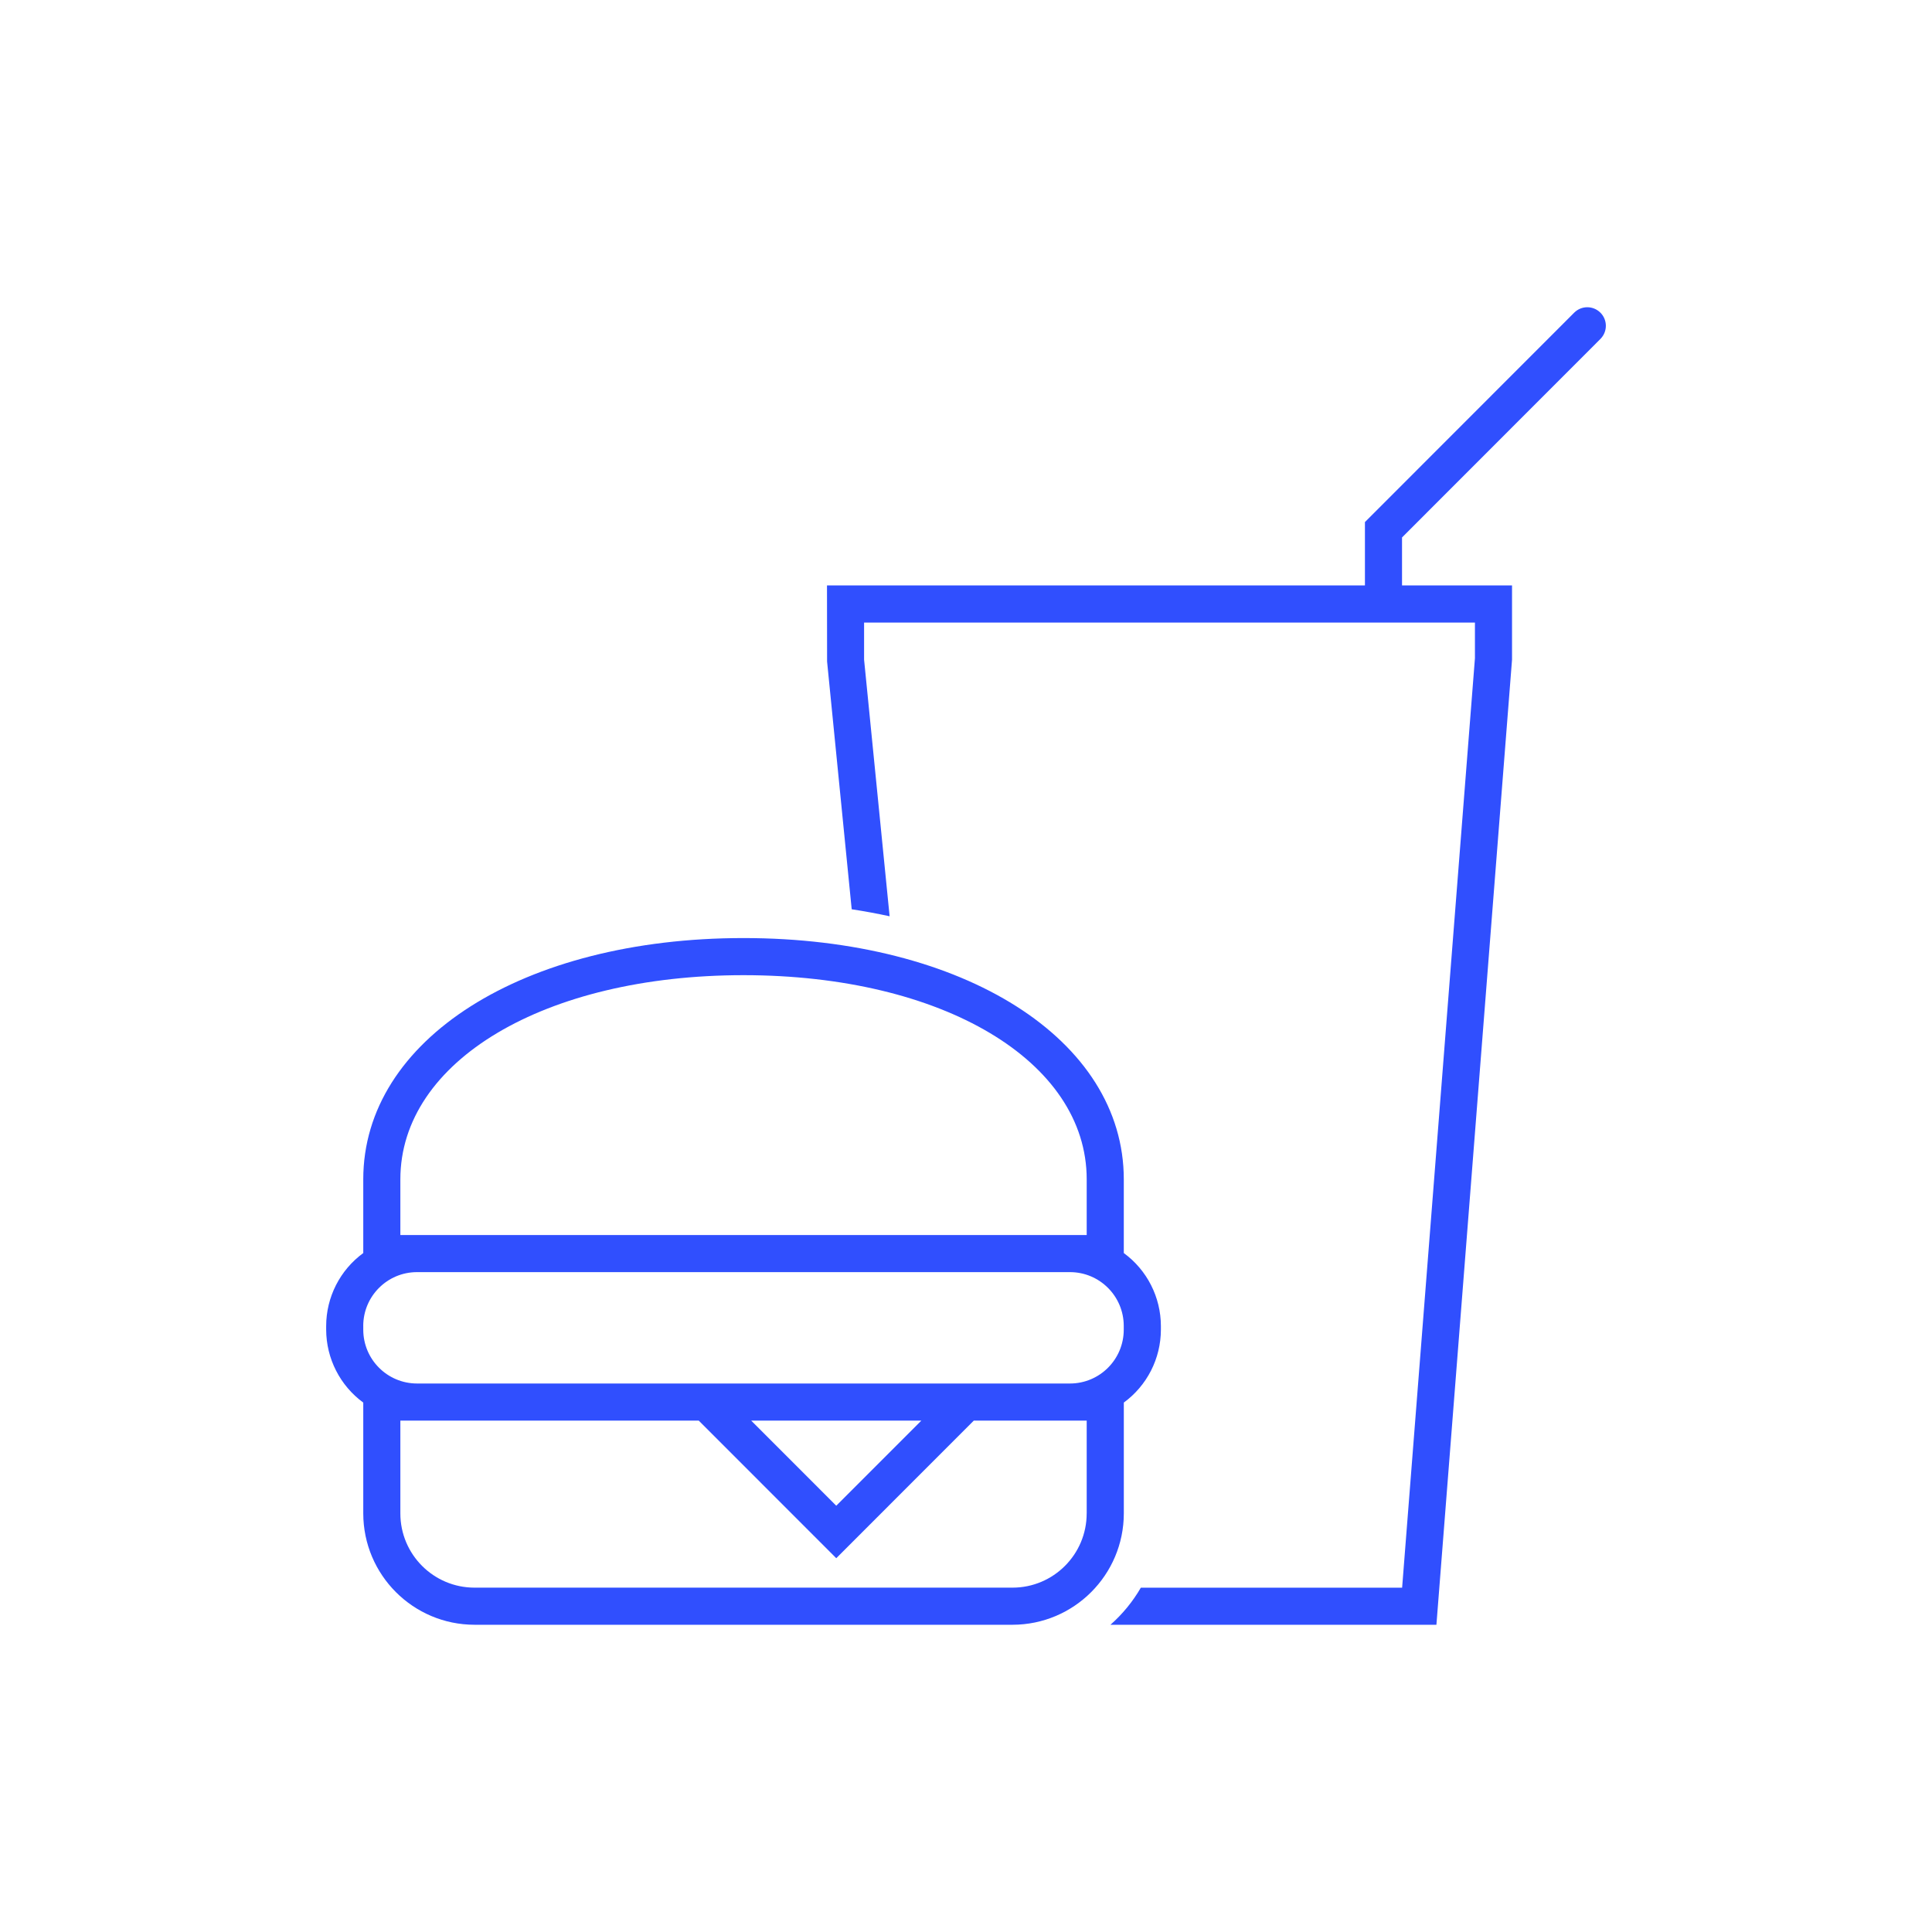
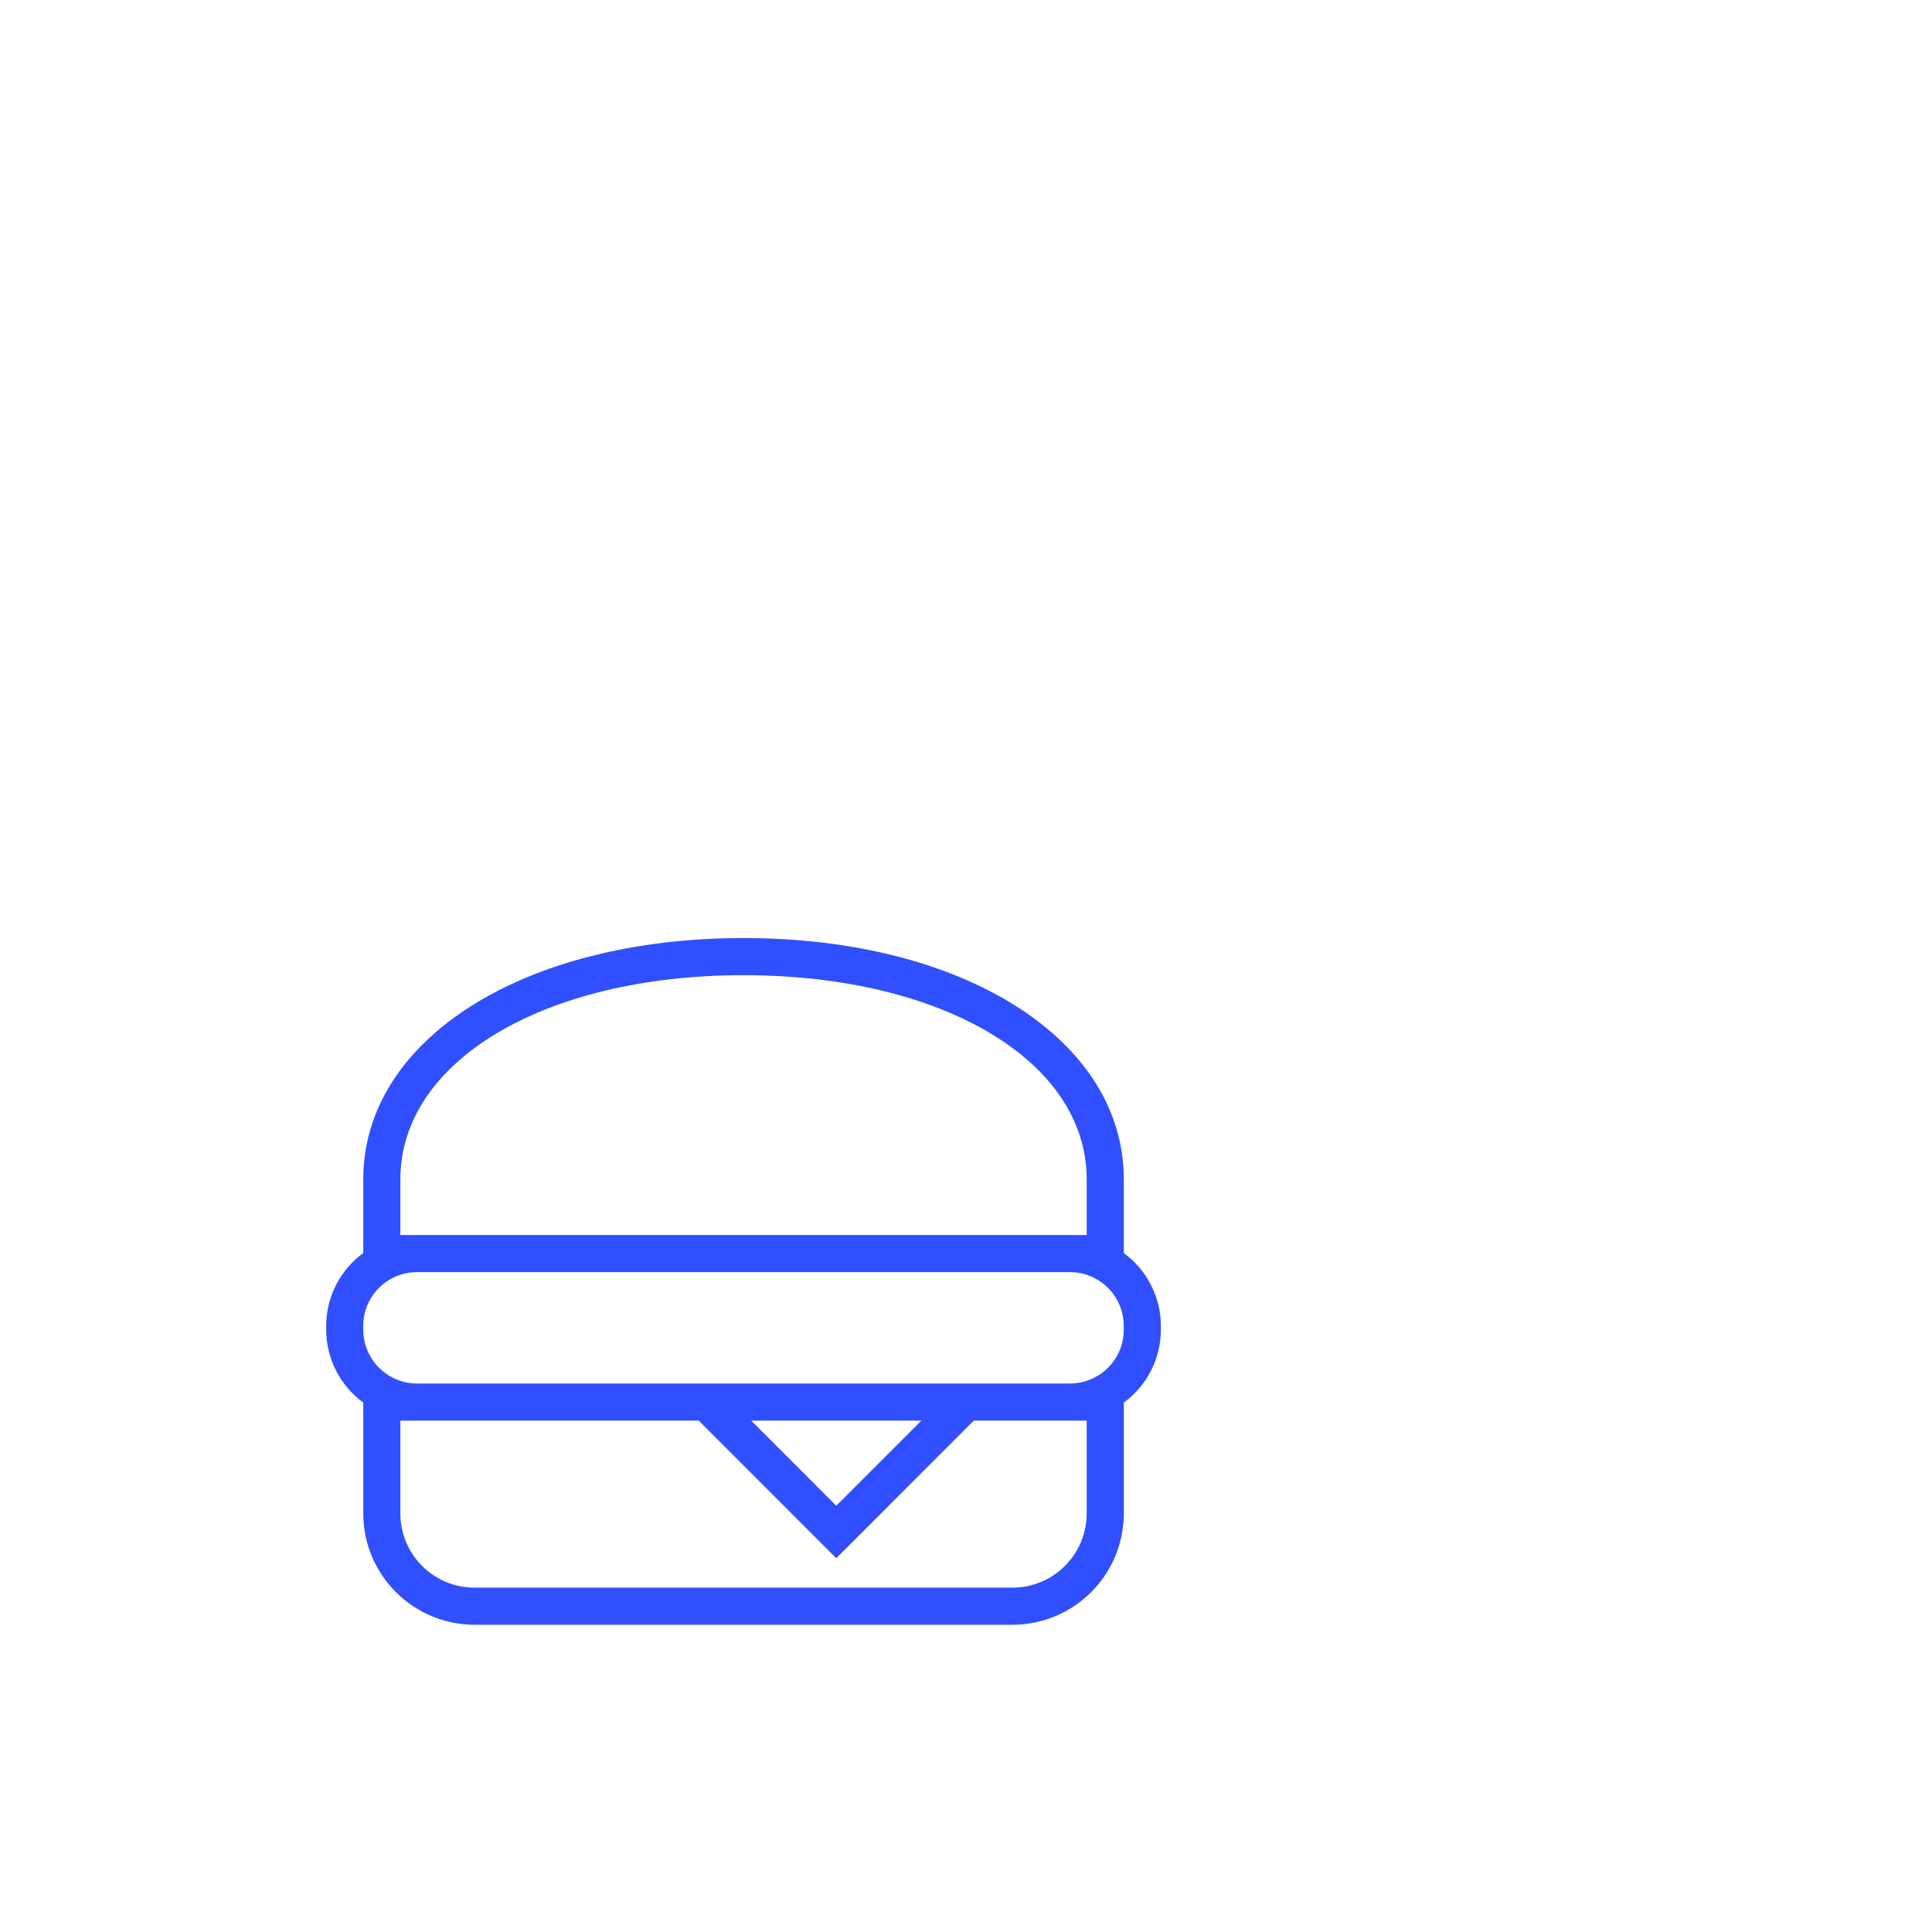
<svg xmlns="http://www.w3.org/2000/svg" id="Layer_1" data-name="Layer 1" viewBox="0 0 800 800">
  <defs>
    <style>
      .cls-1 {
        fill: #304ffe;
      }
    </style>
  </defs>
-   <path class="cls-1" d="M662.79,140.25c2.95-3.06,2.87-7.93-.19-10.87-2.98-2.88-7.69-2.88-10.67,0l-86.74,86.8v26.24h-222.75l.04,31.51,10.19,102.58c5.37.82,10.6,1.79,15.7,2.9l-10.57-106.25v-15.37h252.94v14.77l-30.15,384.86h-108.19c-3.34,5.77-7.6,10.96-12.6,15.37h134.99l31.31-399.63v-30.74h-45.55v-19.87l82.24-82.29Z" />
  <path class="cls-1" d="M449.97,626.67c0,16.98-13.76,30.74-30.72,30.74h-222.75c-16.97,0-30.72-13.76-30.72-30.74v-38.43h123.55l56.95,56.98,56.95-56.98h46.75v38.43ZM381.5,588.25l-35.22,35.24-35.22-35.24h70.45ZM150.41,549.05c0-12.31,9.97-22.29,22.27-22.29h270.37c12.3,0,22.27,9.98,22.27,22.29v1.54c0,12.31-9.97,22.29-22.27,22.29H172.69c-12.3,0-22.27-9.98-22.27-22.29v-1.54ZM165.78,511.4v-23.06c0-48.99,59.76-84.54,142.1-84.54s142.1,35.55,142.1,84.54v23.06H165.78ZM465.34,580.78c9.63-7.04,15.34-18.25,15.36-30.19v-1.54c-.03-11.94-5.74-23.15-15.36-30.19v-30.52c0-57.9-66.22-99.91-157.46-99.91s-157.46,42.01-157.46,99.91v30.52c-9.63,7.04-15.34,18.25-15.36,30.19v1.54c.03,11.94,5.74,23.15,15.36,30.19v45.89c.03,25.46,20.64,46.09,46.09,46.11h222.75c25.44-.03,46.06-20.65,46.09-46.11v-45.89Z" />
</svg>